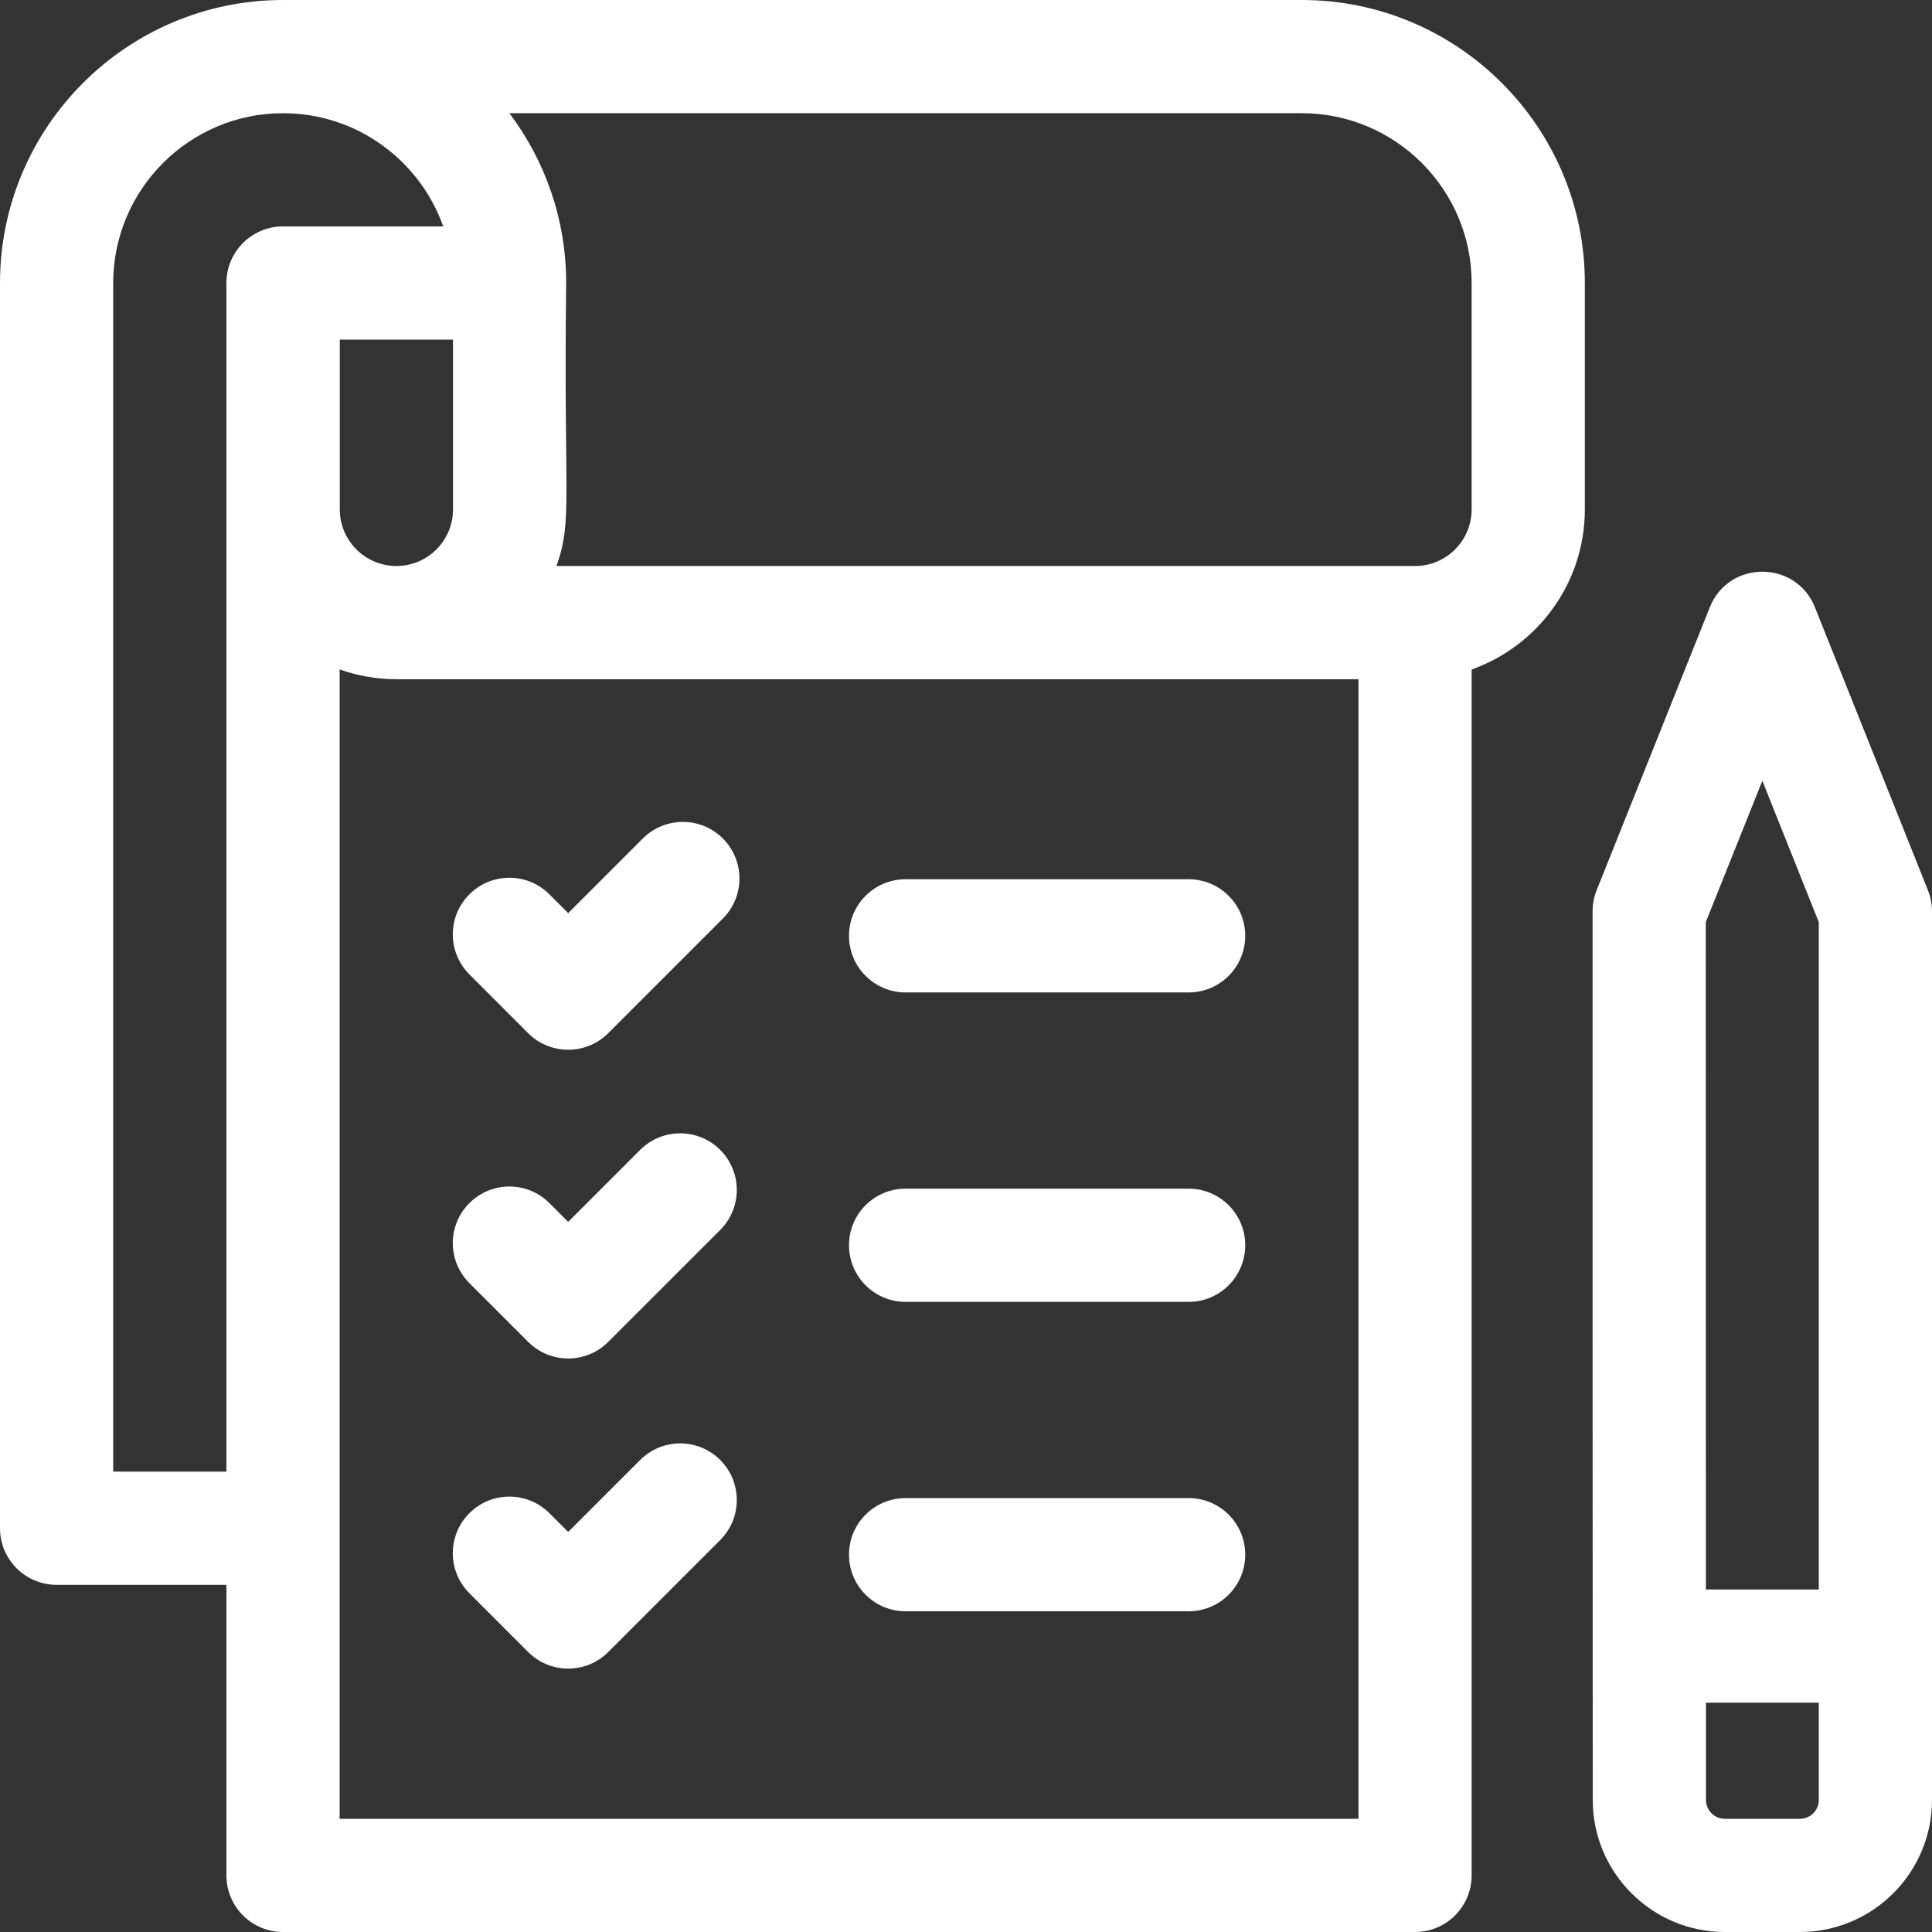
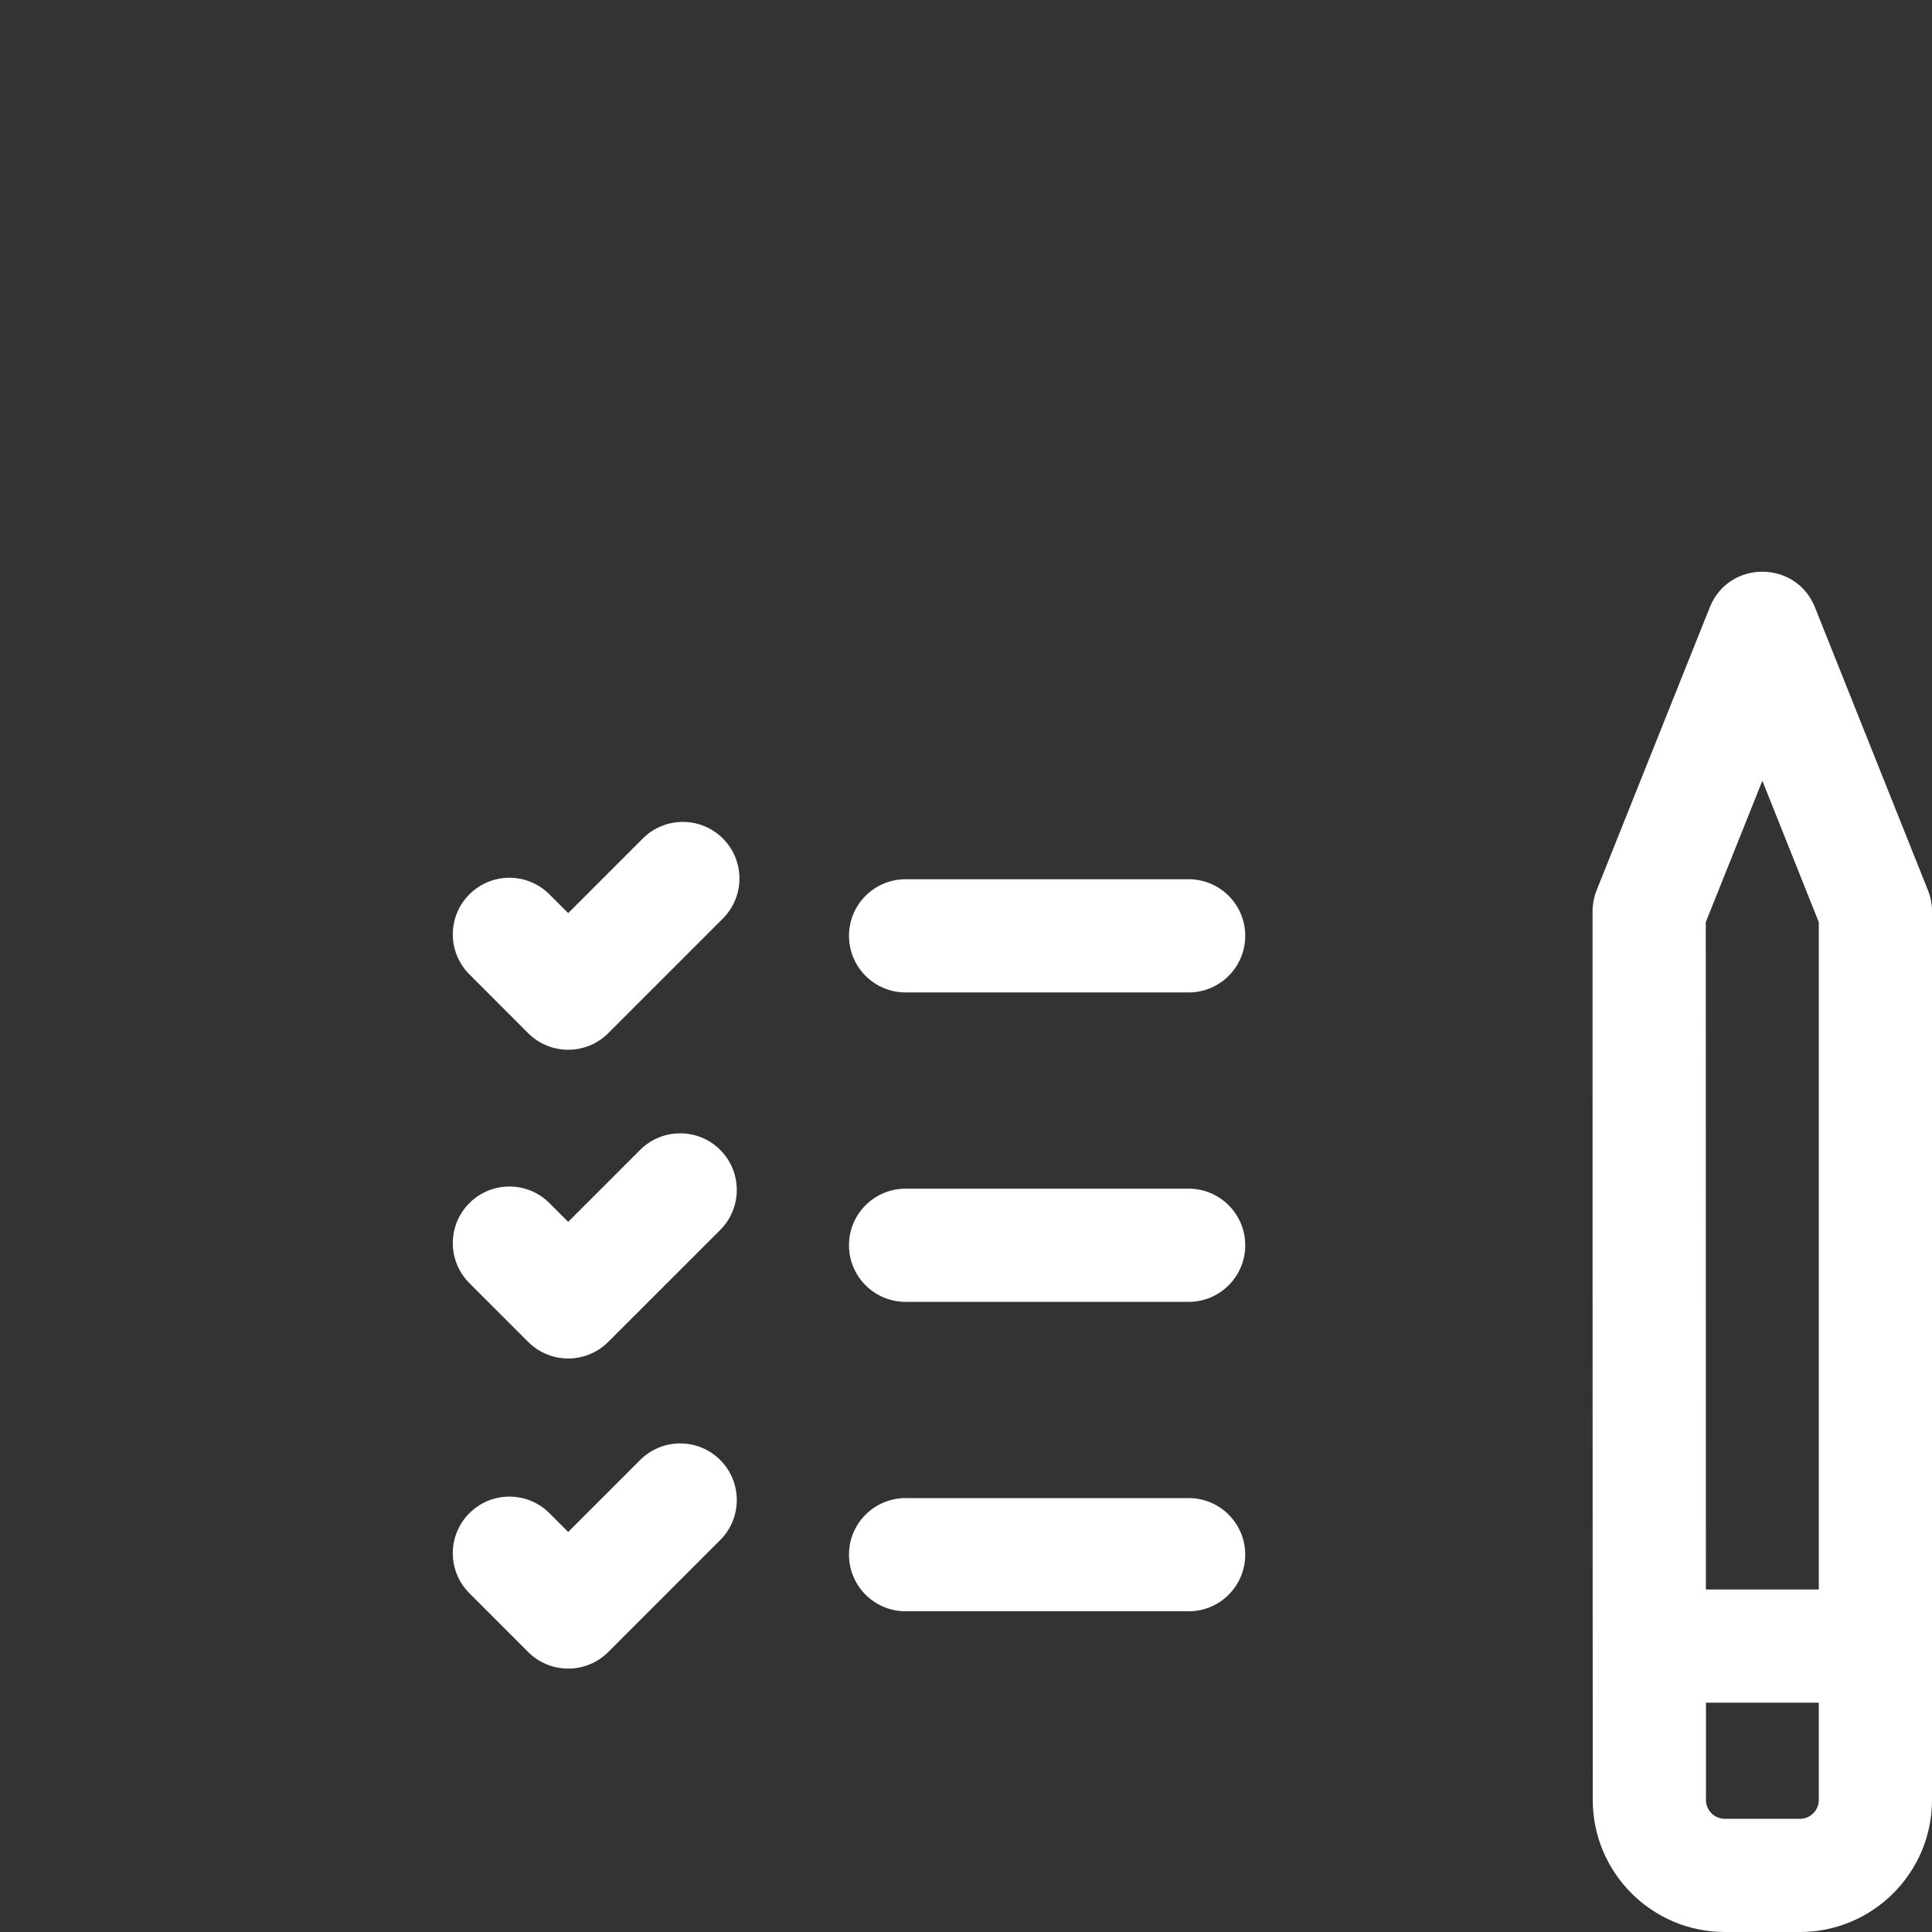
<svg xmlns="http://www.w3.org/2000/svg" width="32" height="32" viewBox="0 0 32 32" fill="none">
  <rect x="0" y="0" width="32" height="32" fill="#333333" stroke="none" />
-   <path d="M21.562 0H4.689C2.103 0 0 2.103 0 4.689V25.312C0 25.83 0.42 26.25 0.938 26.25H3.75V31.062C3.75 31.58 4.17 32 4.688 32H23.438C23.955 32 24.375 31.58 24.375 31.062V11.089C25.466 10.702 26.25 9.66 26.25 8.438V4.688C26.25 2.103 24.147 0 21.562 0ZM1.875 24.375V4.689C1.875 3.137 3.137 1.875 4.689 1.875C5.912 1.875 6.954 2.659 7.341 3.75H4.688C4.17 3.75 3.75 4.17 3.75 4.688V24.375H1.875ZM5.628 8.438V5.625H7.503V8.438C7.503 8.954 7.083 9.375 6.566 9.375C6.049 9.375 5.628 8.954 5.628 8.438ZM5.625 30.125V11.088C5.925 11.194 6.241 11.249 6.559 11.25C6.56 11.25 6.561 11.25 6.562 11.25H22.5V30.125H5.625V30.125ZM24.375 8.438C24.375 8.954 23.954 9.375 23.438 9.375H9.217C9.491 8.602 9.332 8.249 9.378 4.689C9.378 3.634 9.028 2.659 8.437 1.875H21.562C23.113 1.875 24.375 3.137 24.375 4.688V8.438Z" fill="white" />
  <path d="M10.647 13.888L9.411 15.124L9.1 14.813C8.734 14.447 8.141 14.447 7.775 14.813C7.408 15.179 7.408 15.773 7.775 16.139L8.748 17.113C9.114 17.478 9.708 17.479 10.074 17.113L11.973 15.214C12.339 14.848 12.339 14.254 11.973 13.888C11.607 13.522 11.013 13.522 10.647 13.888ZM10.603 19.046L9.411 20.238L9.1 19.927C8.734 19.561 8.141 19.561 7.775 19.927C7.408 20.293 7.408 20.886 7.775 21.253L8.748 22.226C9.114 22.592 9.708 22.593 10.074 22.226L11.929 20.372C12.295 20.006 12.295 19.412 11.929 19.046C11.563 18.68 10.969 18.68 10.603 19.046ZM10.603 24.182L9.411 25.374L9.1 25.063C8.734 24.697 8.141 24.697 7.775 25.063C7.408 25.429 7.408 26.023 7.775 26.389L8.748 27.363C9.114 27.728 9.708 27.729 10.074 27.363L11.929 25.508C12.295 25.142 12.295 24.548 11.929 24.182C11.563 23.816 10.969 23.816 10.603 24.182ZM19.688 14.563H15C14.482 14.563 14.062 14.982 14.062 15.5C14.062 16.018 14.482 16.438 15 16.438H19.688C20.205 16.438 20.625 16.018 20.625 15.5C20.625 14.982 20.205 14.563 19.688 14.563ZM19.688 19.688H15C14.482 19.688 14.062 20.107 14.062 20.625C14.062 21.143 14.482 21.563 15 21.563H19.688C20.205 21.563 20.625 21.143 20.625 20.625C20.625 20.107 20.205 19.688 19.688 19.688ZM19.688 24.813H15C14.482 24.813 14.062 25.232 14.062 25.75C14.062 26.268 14.482 26.688 15 26.688H19.688C20.205 26.688 20.625 26.268 20.625 25.75C20.625 25.232 20.205 24.813 19.688 24.813ZM31.933 14.746L30.061 10.059C29.747 9.273 28.634 9.273 28.32 10.058L26.445 14.746C26.401 14.857 26.378 14.975 26.378 15.094C26.378 16.607 26.378 28.509 26.381 29.813C26.381 31.019 27.363 32 28.569 32H29.812C31.019 32 32 31.019 32 29.813V15.094C32 14.975 31.977 14.857 31.933 14.746ZM29.19 12.932L30.125 15.274V26.327H28.255L28.253 15.274L29.19 12.932ZM29.812 30.125H28.569C28.396 30.125 28.256 29.985 28.256 29.813L28.256 28.202H30.125V29.813C30.125 29.985 29.985 30.125 29.812 30.125Z" fill="white" />
</svg>